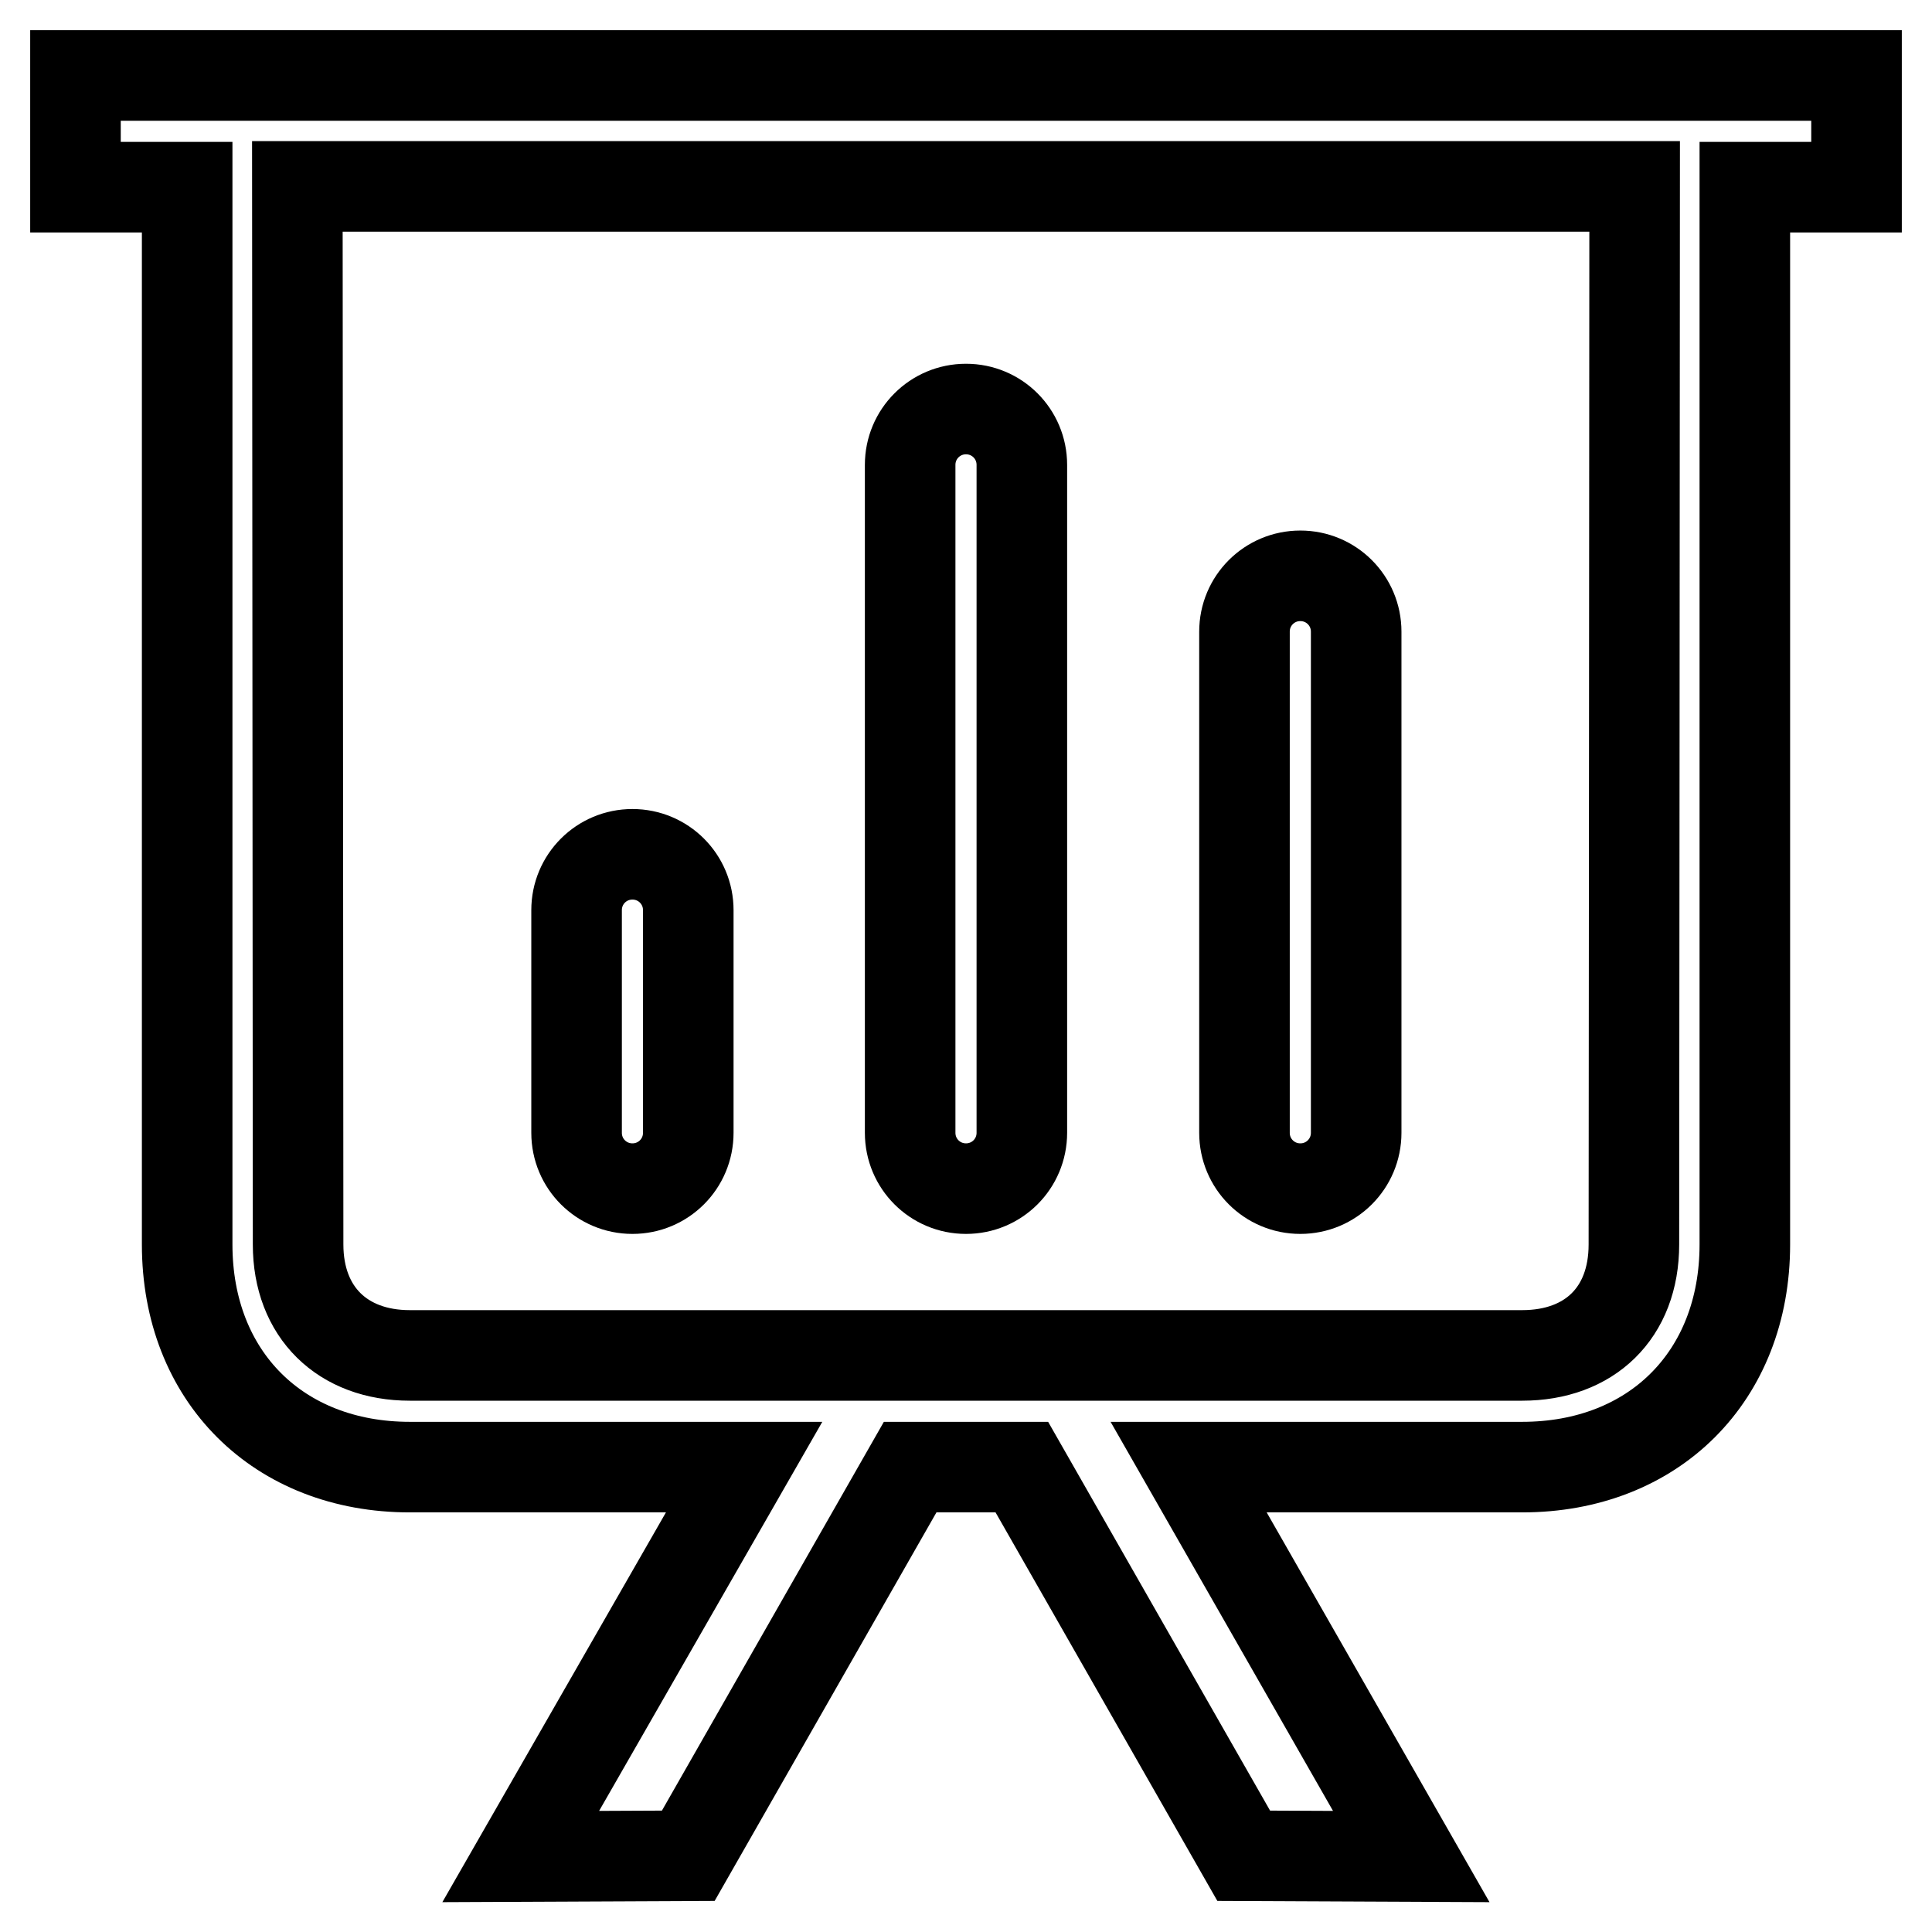
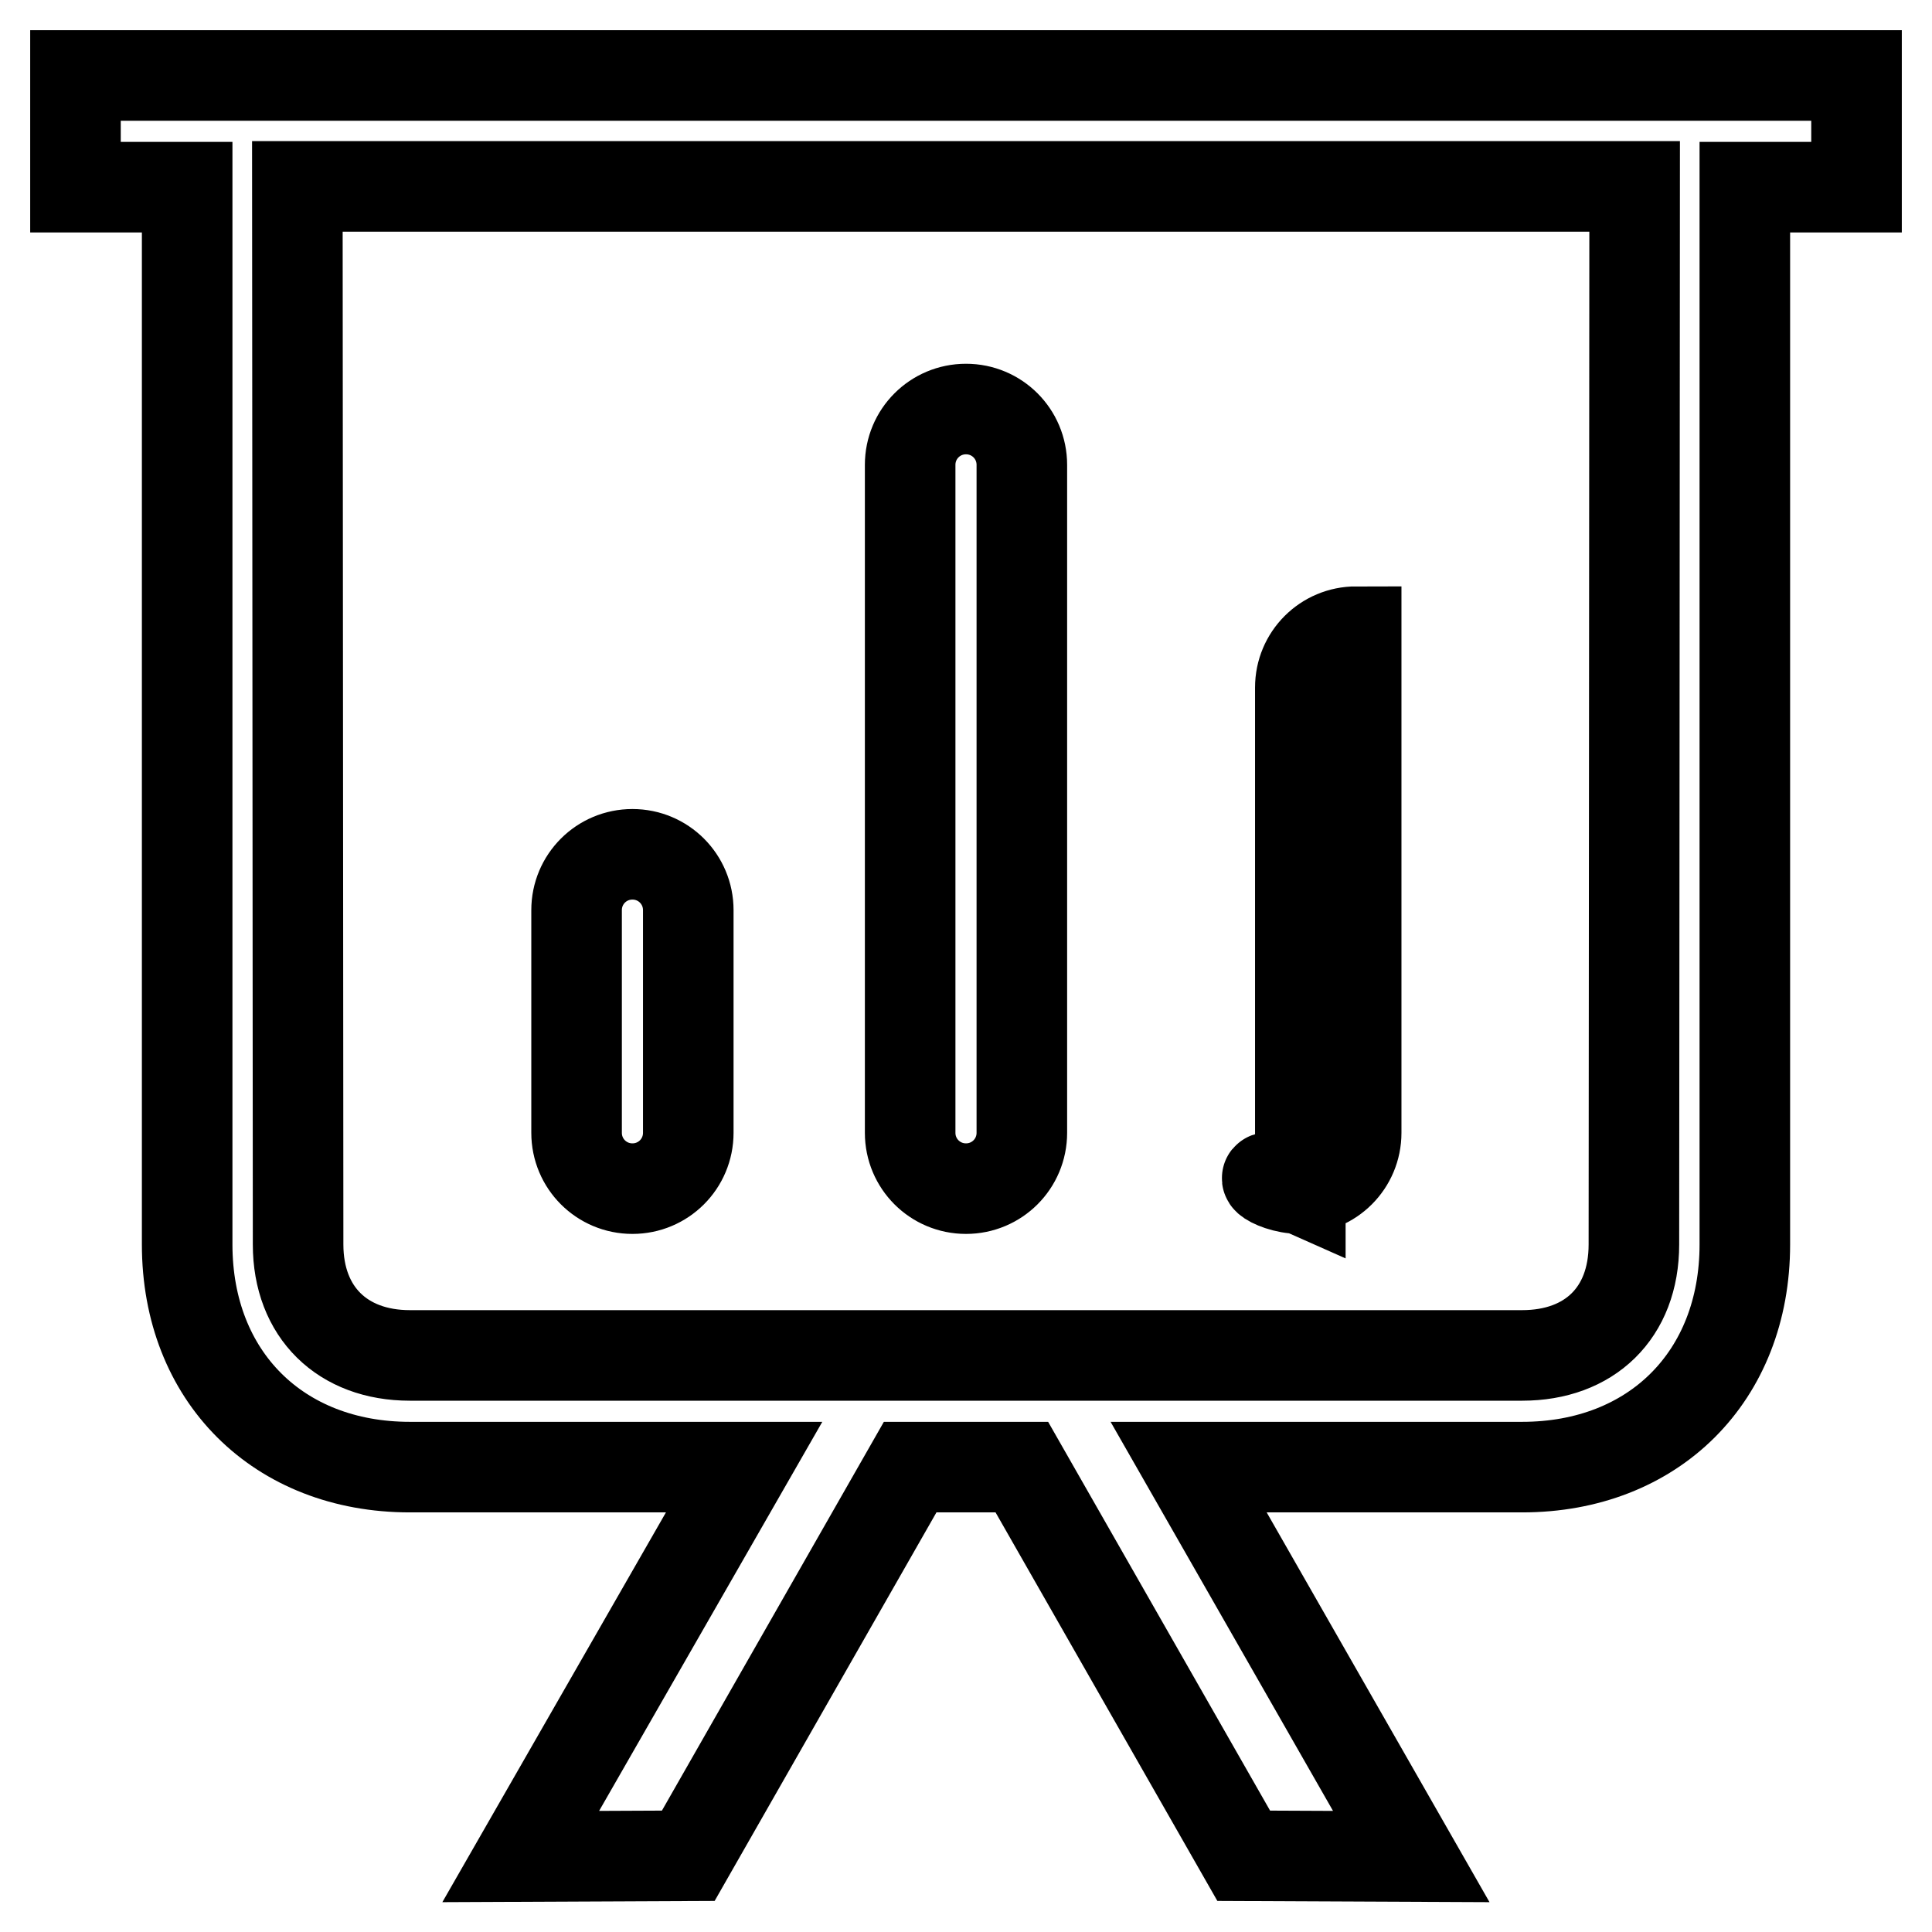
<svg xmlns="http://www.w3.org/2000/svg" version="1.1" x="0px" y="0px" viewBox="0 0 256 256" enable-background="new 0 0 256 256" xml:space="preserve">
  <g>
-     <path stroke-width="12" fill-opacity="0" stroke="#000000" d="M172.3,157.5c4.1,0,7.4-3.3,7.4-7.4V83.7c0-4.1-3.3-7.4-7.4-7.4c-4.1,0-7.4,3.3-7.4,7.4v66.4 C164.9,154.2,168.2,157.5,172.3,157.5z M128,157.5c4.1,0,7.4-3.3,7.4-7.4V61.6c0-4.1-3.3-7.4-7.4-7.4c-4.1,0-7.4,3.3-7.4,7.4v88.5 C120.6,154.2,123.9,157.5,128,157.5z M83.8,157.5c4.1,0,7.4-3.3,7.4-7.4v-29.5c0-4.1-3.3-7.4-7.4-7.4c-4.1,0-7.4,3.3-7.4,7.4v29.5 C76.4,154.2,79.7,157.5,83.8,157.5z M10,10v14.8h14.8c0,12,0,140.1,0,140.1c0,17.5,12.1,29.5,29.5,29.5h44.3L69,246l22.2-0.1 l29.4-51.5h14.8l29.4,51.5L187,246l-29.5-51.6h44.2c17.4,0,29.5-12,29.5-29.5c0,0,0-127.3,0-140.1H246V10H10z M216.5,164.9 c0,9.1-5.9,14.7-14.8,14.7H54.3c-8.9,0-14.8-5.7-14.8-14.7c0,0-0.1-130.9-0.1-140.2h177.2C216.6,39.6,216.5,164.9,216.5,164.9z" />
+     <path stroke-width="12" fill-opacity="0" stroke="#000000" d="M172.3,157.5c4.1,0,7.4-3.3,7.4-7.4V83.7c-4.1,0-7.4,3.3-7.4,7.4v66.4 C164.9,154.2,168.2,157.5,172.3,157.5z M128,157.5c4.1,0,7.4-3.3,7.4-7.4V61.6c0-4.1-3.3-7.4-7.4-7.4c-4.1,0-7.4,3.3-7.4,7.4v88.5 C120.6,154.2,123.9,157.5,128,157.5z M83.8,157.5c4.1,0,7.4-3.3,7.4-7.4v-29.5c0-4.1-3.3-7.4-7.4-7.4c-4.1,0-7.4,3.3-7.4,7.4v29.5 C76.4,154.2,79.7,157.5,83.8,157.5z M10,10v14.8h14.8c0,12,0,140.1,0,140.1c0,17.5,12.1,29.5,29.5,29.5h44.3L69,246l22.2-0.1 l29.4-51.5h14.8l29.4,51.5L187,246l-29.5-51.6h44.2c17.4,0,29.5-12,29.5-29.5c0,0,0-127.3,0-140.1H246V10H10z M216.5,164.9 c0,9.1-5.9,14.7-14.8,14.7H54.3c-8.9,0-14.8-5.7-14.8-14.7c0,0-0.1-130.9-0.1-140.2h177.2C216.6,39.6,216.5,164.9,216.5,164.9z" />
  </g>
</svg>